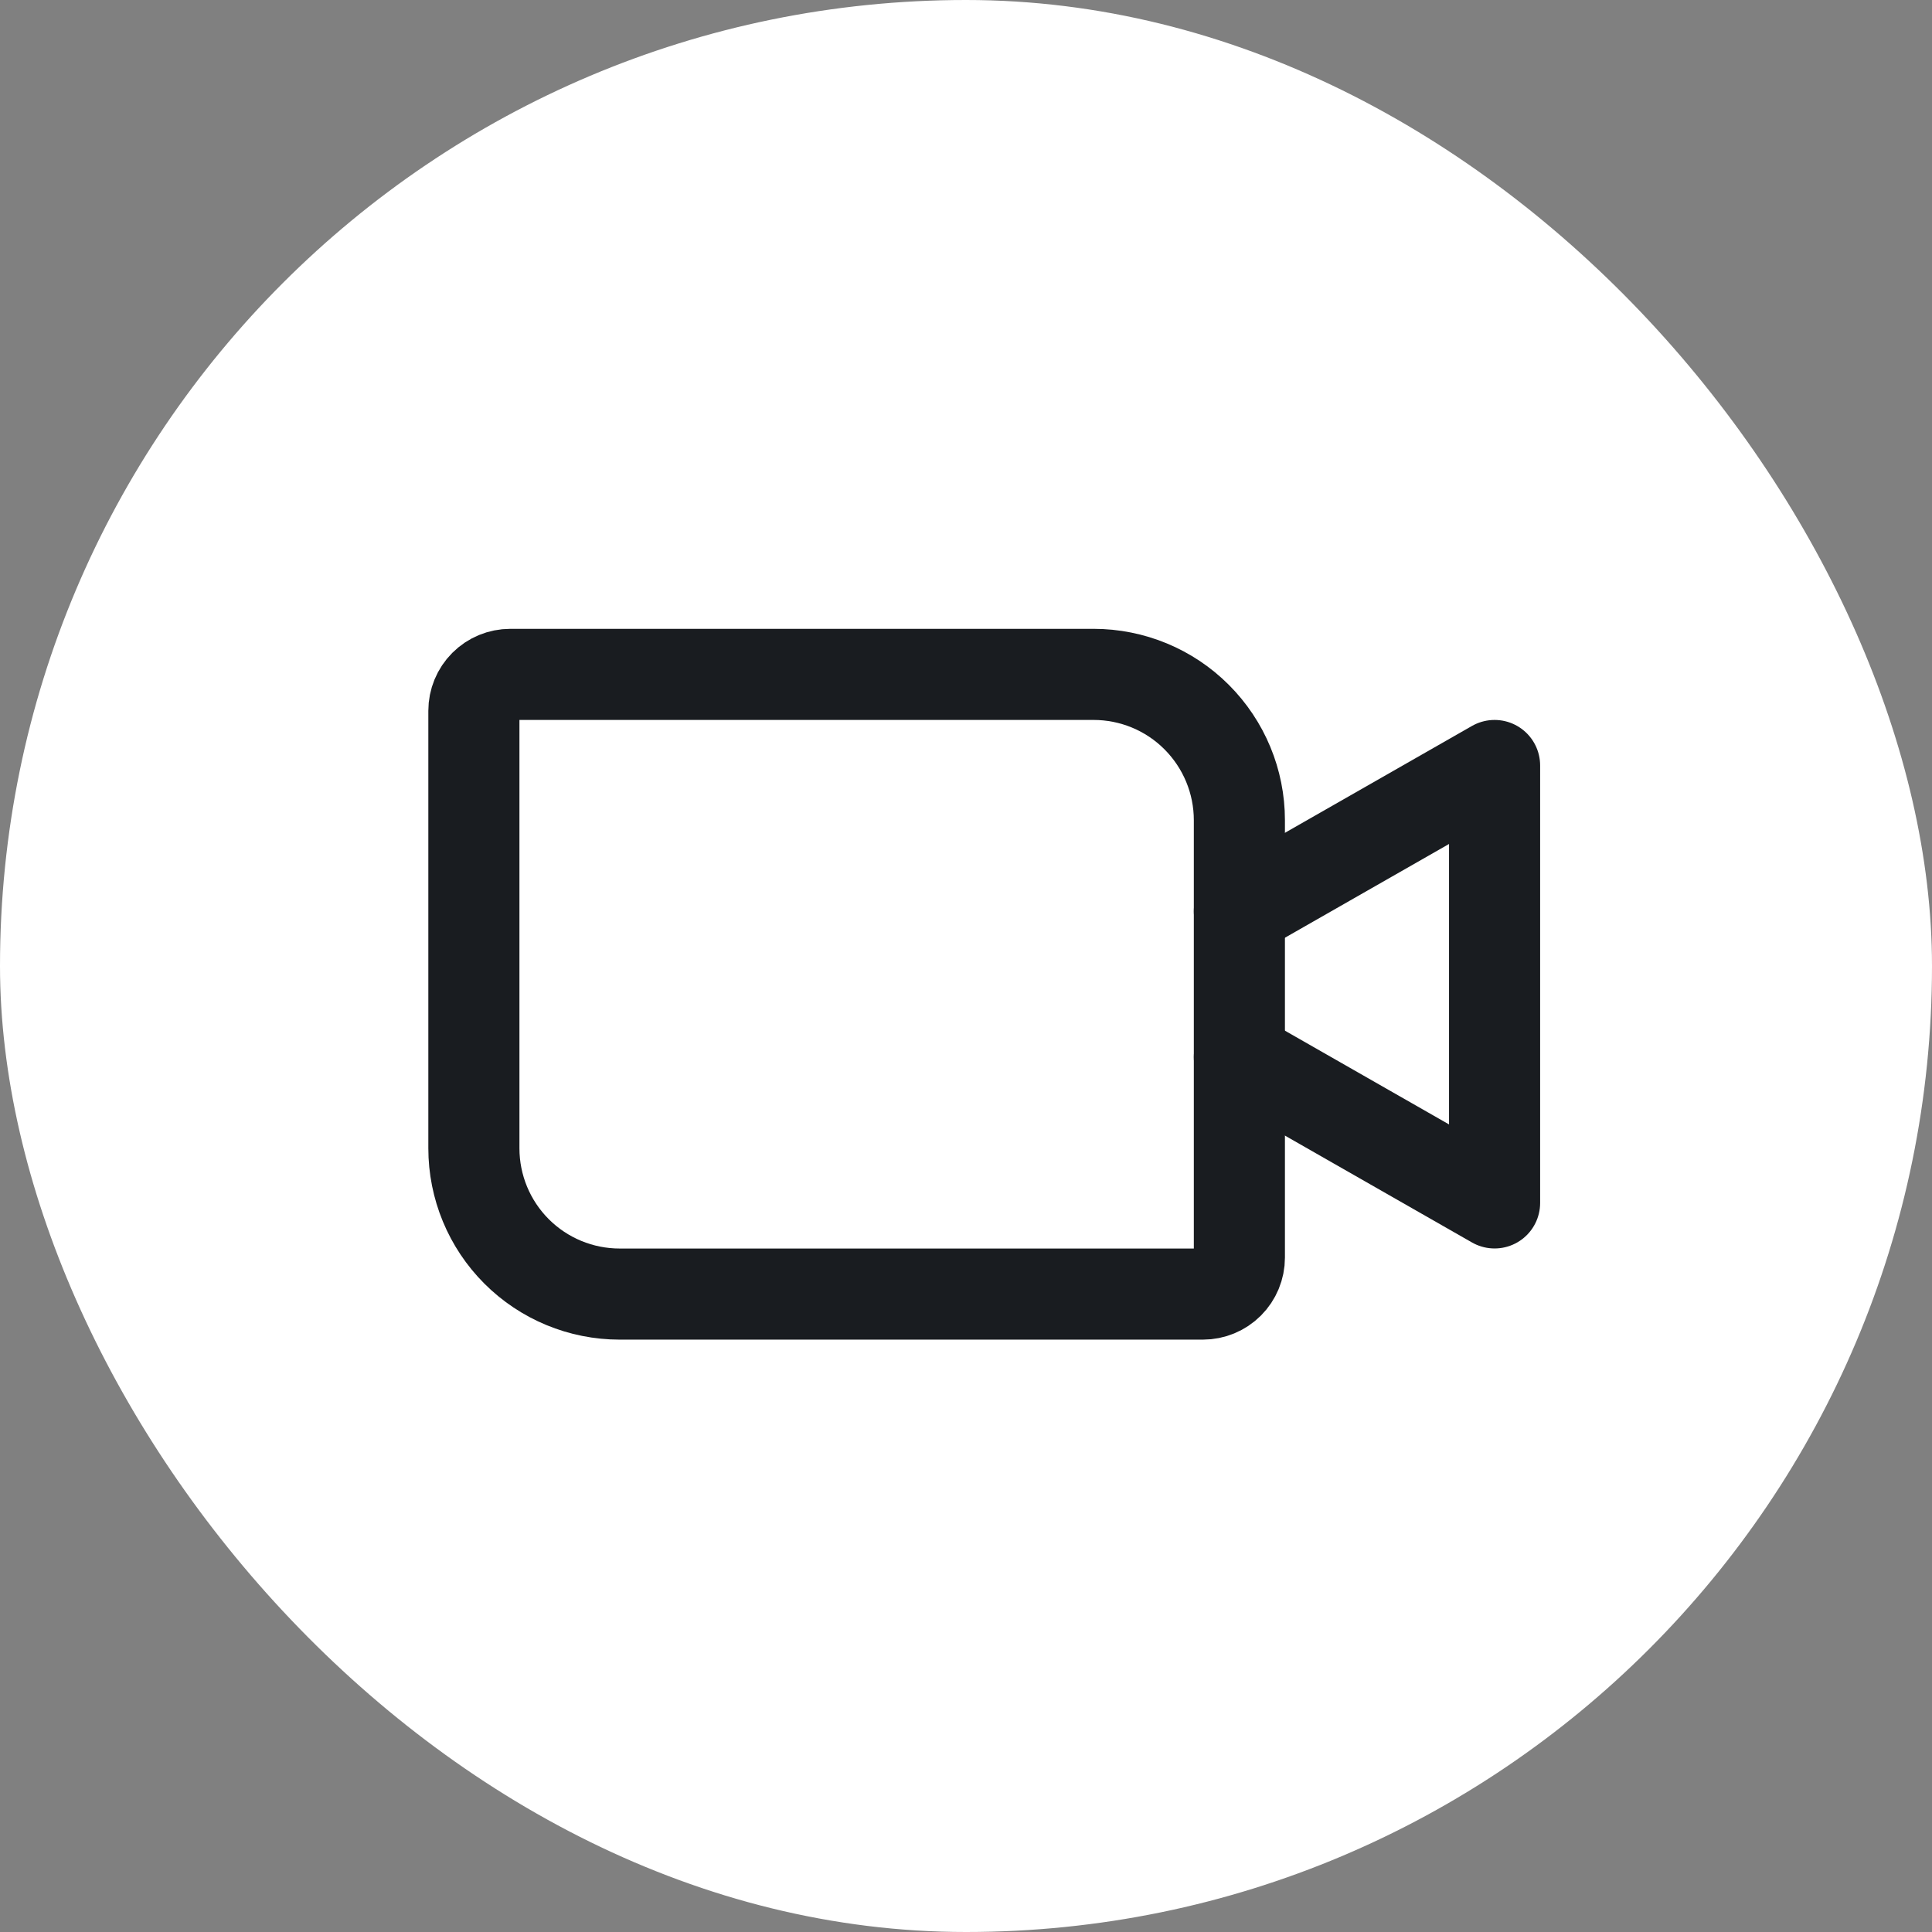
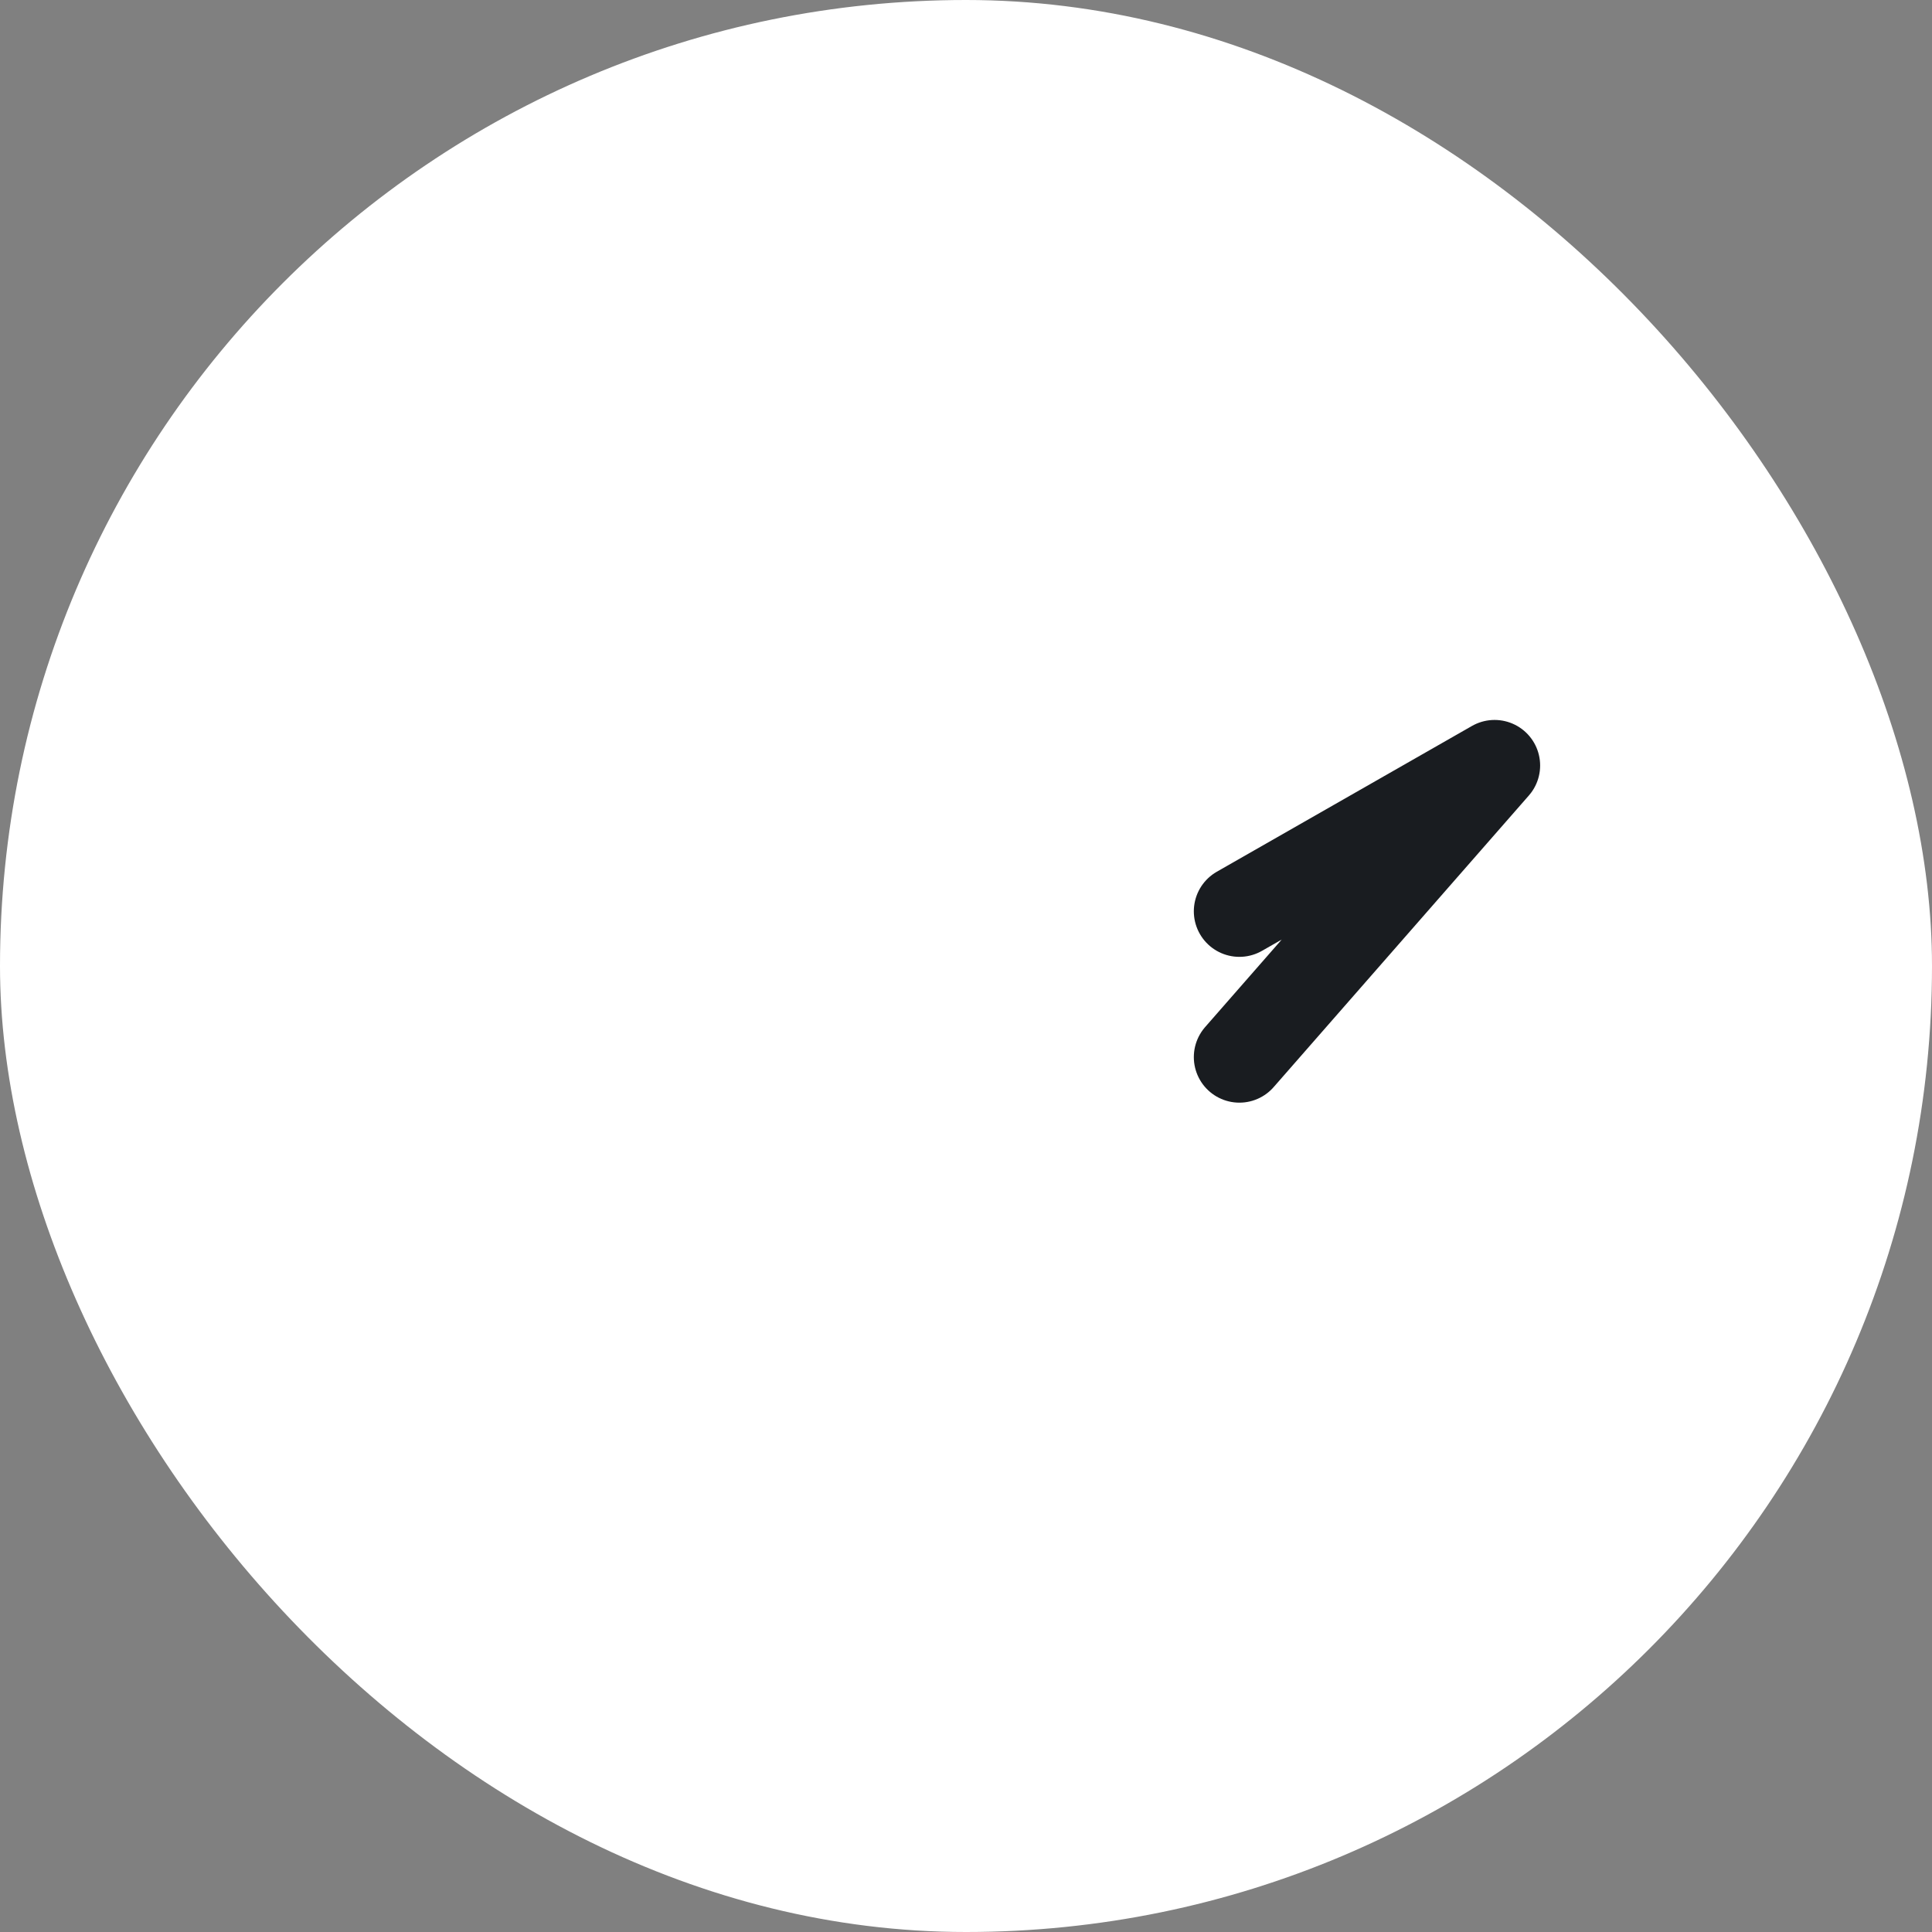
<svg xmlns="http://www.w3.org/2000/svg" width="32" height="32" viewBox="0 0 32 32" fill="none">
  <rect x="0" y="0" width="32" height="32" fill="#808080" stroke="none" />
  <rect width="32" height="32" rx="16" fill="white" />
-   <path d="M8.452 11.17H18.113C18.753 11.17 19.368 11.424 19.82 11.877C20.273 12.33 20.528 12.944 20.528 13.585V20.83C20.528 20.99 20.464 21.144 20.351 21.257C20.238 21.37 20.084 21.434 19.924 21.434H10.264C9.623 21.434 9.009 21.18 8.556 20.727C8.103 20.274 7.849 19.66 7.849 19.019V11.774C7.849 11.614 7.912 11.46 8.025 11.347C8.139 11.233 8.292 11.17 8.452 11.17V11.17Z" stroke="#191C20" stroke-width="1.509" stroke-linecap="round" stroke-linejoin="round" />
-   <path d="M20.528 15.094L24.755 12.679V19.924L20.528 17.509" stroke="#191C20" stroke-width="1.509" stroke-linecap="round" stroke-linejoin="round" />
+   <path d="M20.528 15.094L24.755 12.679L20.528 17.509" stroke="#191C20" stroke-width="1.509" stroke-linecap="round" stroke-linejoin="round" />
</svg>